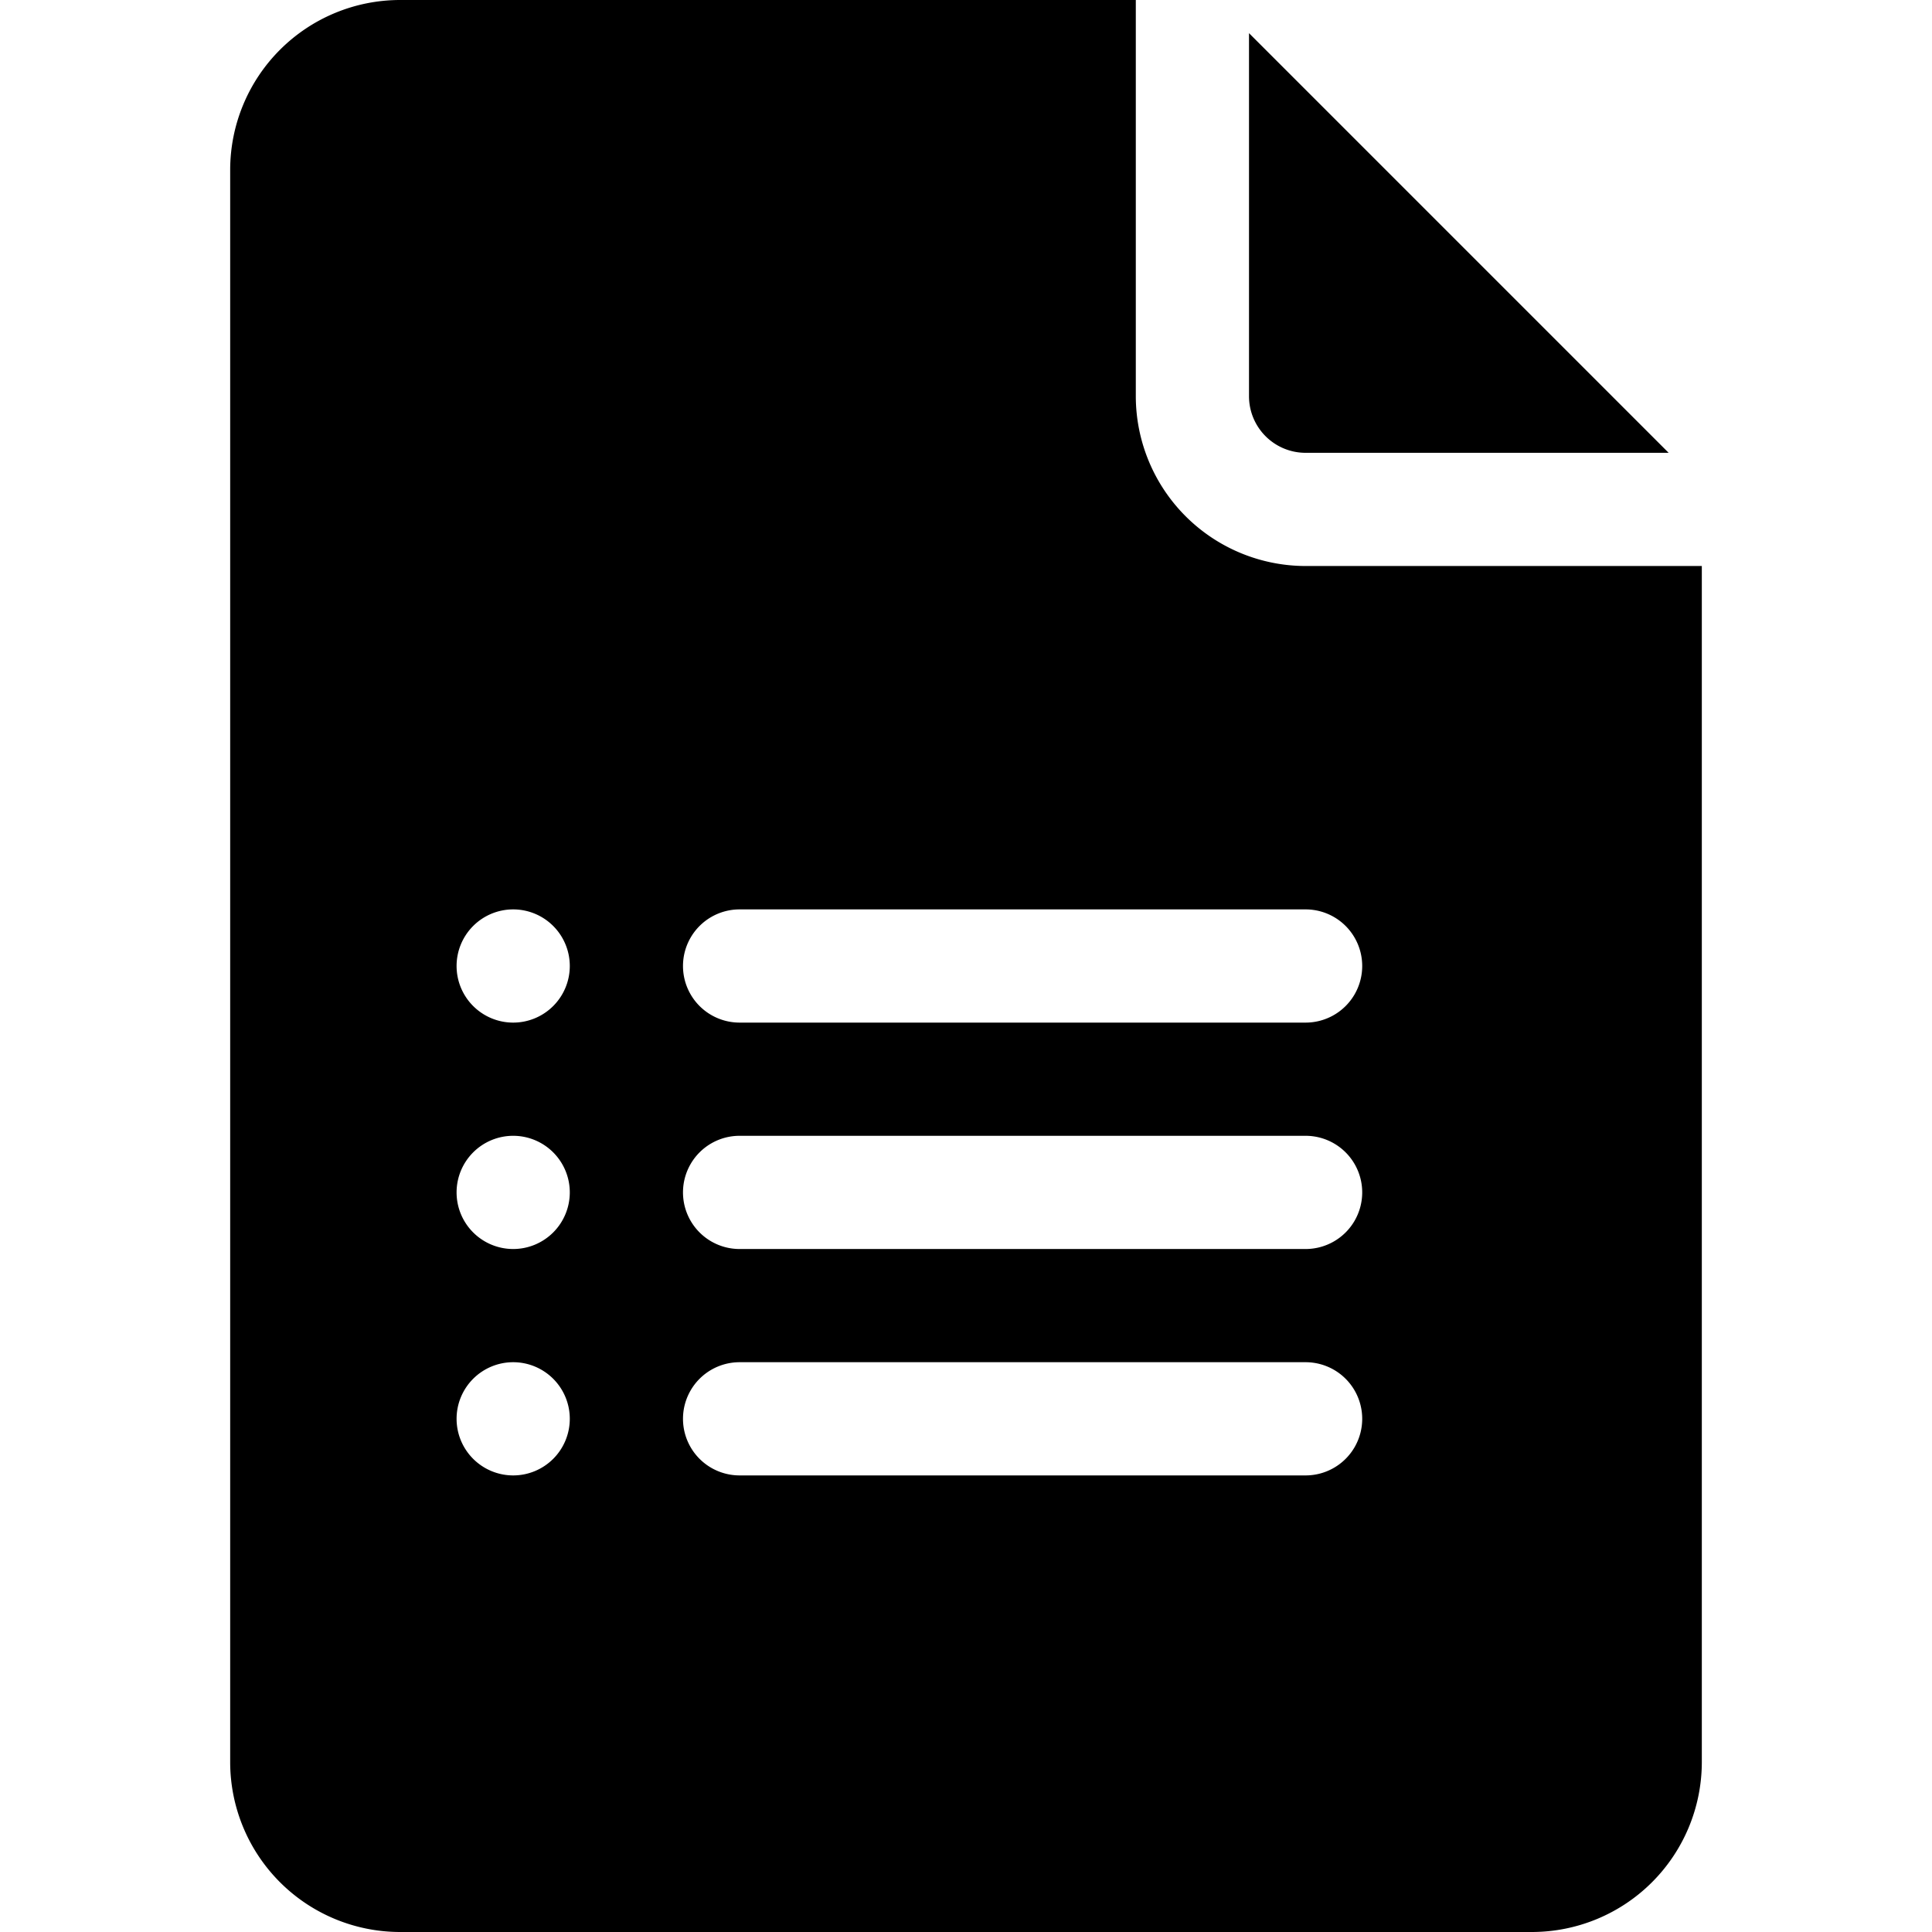
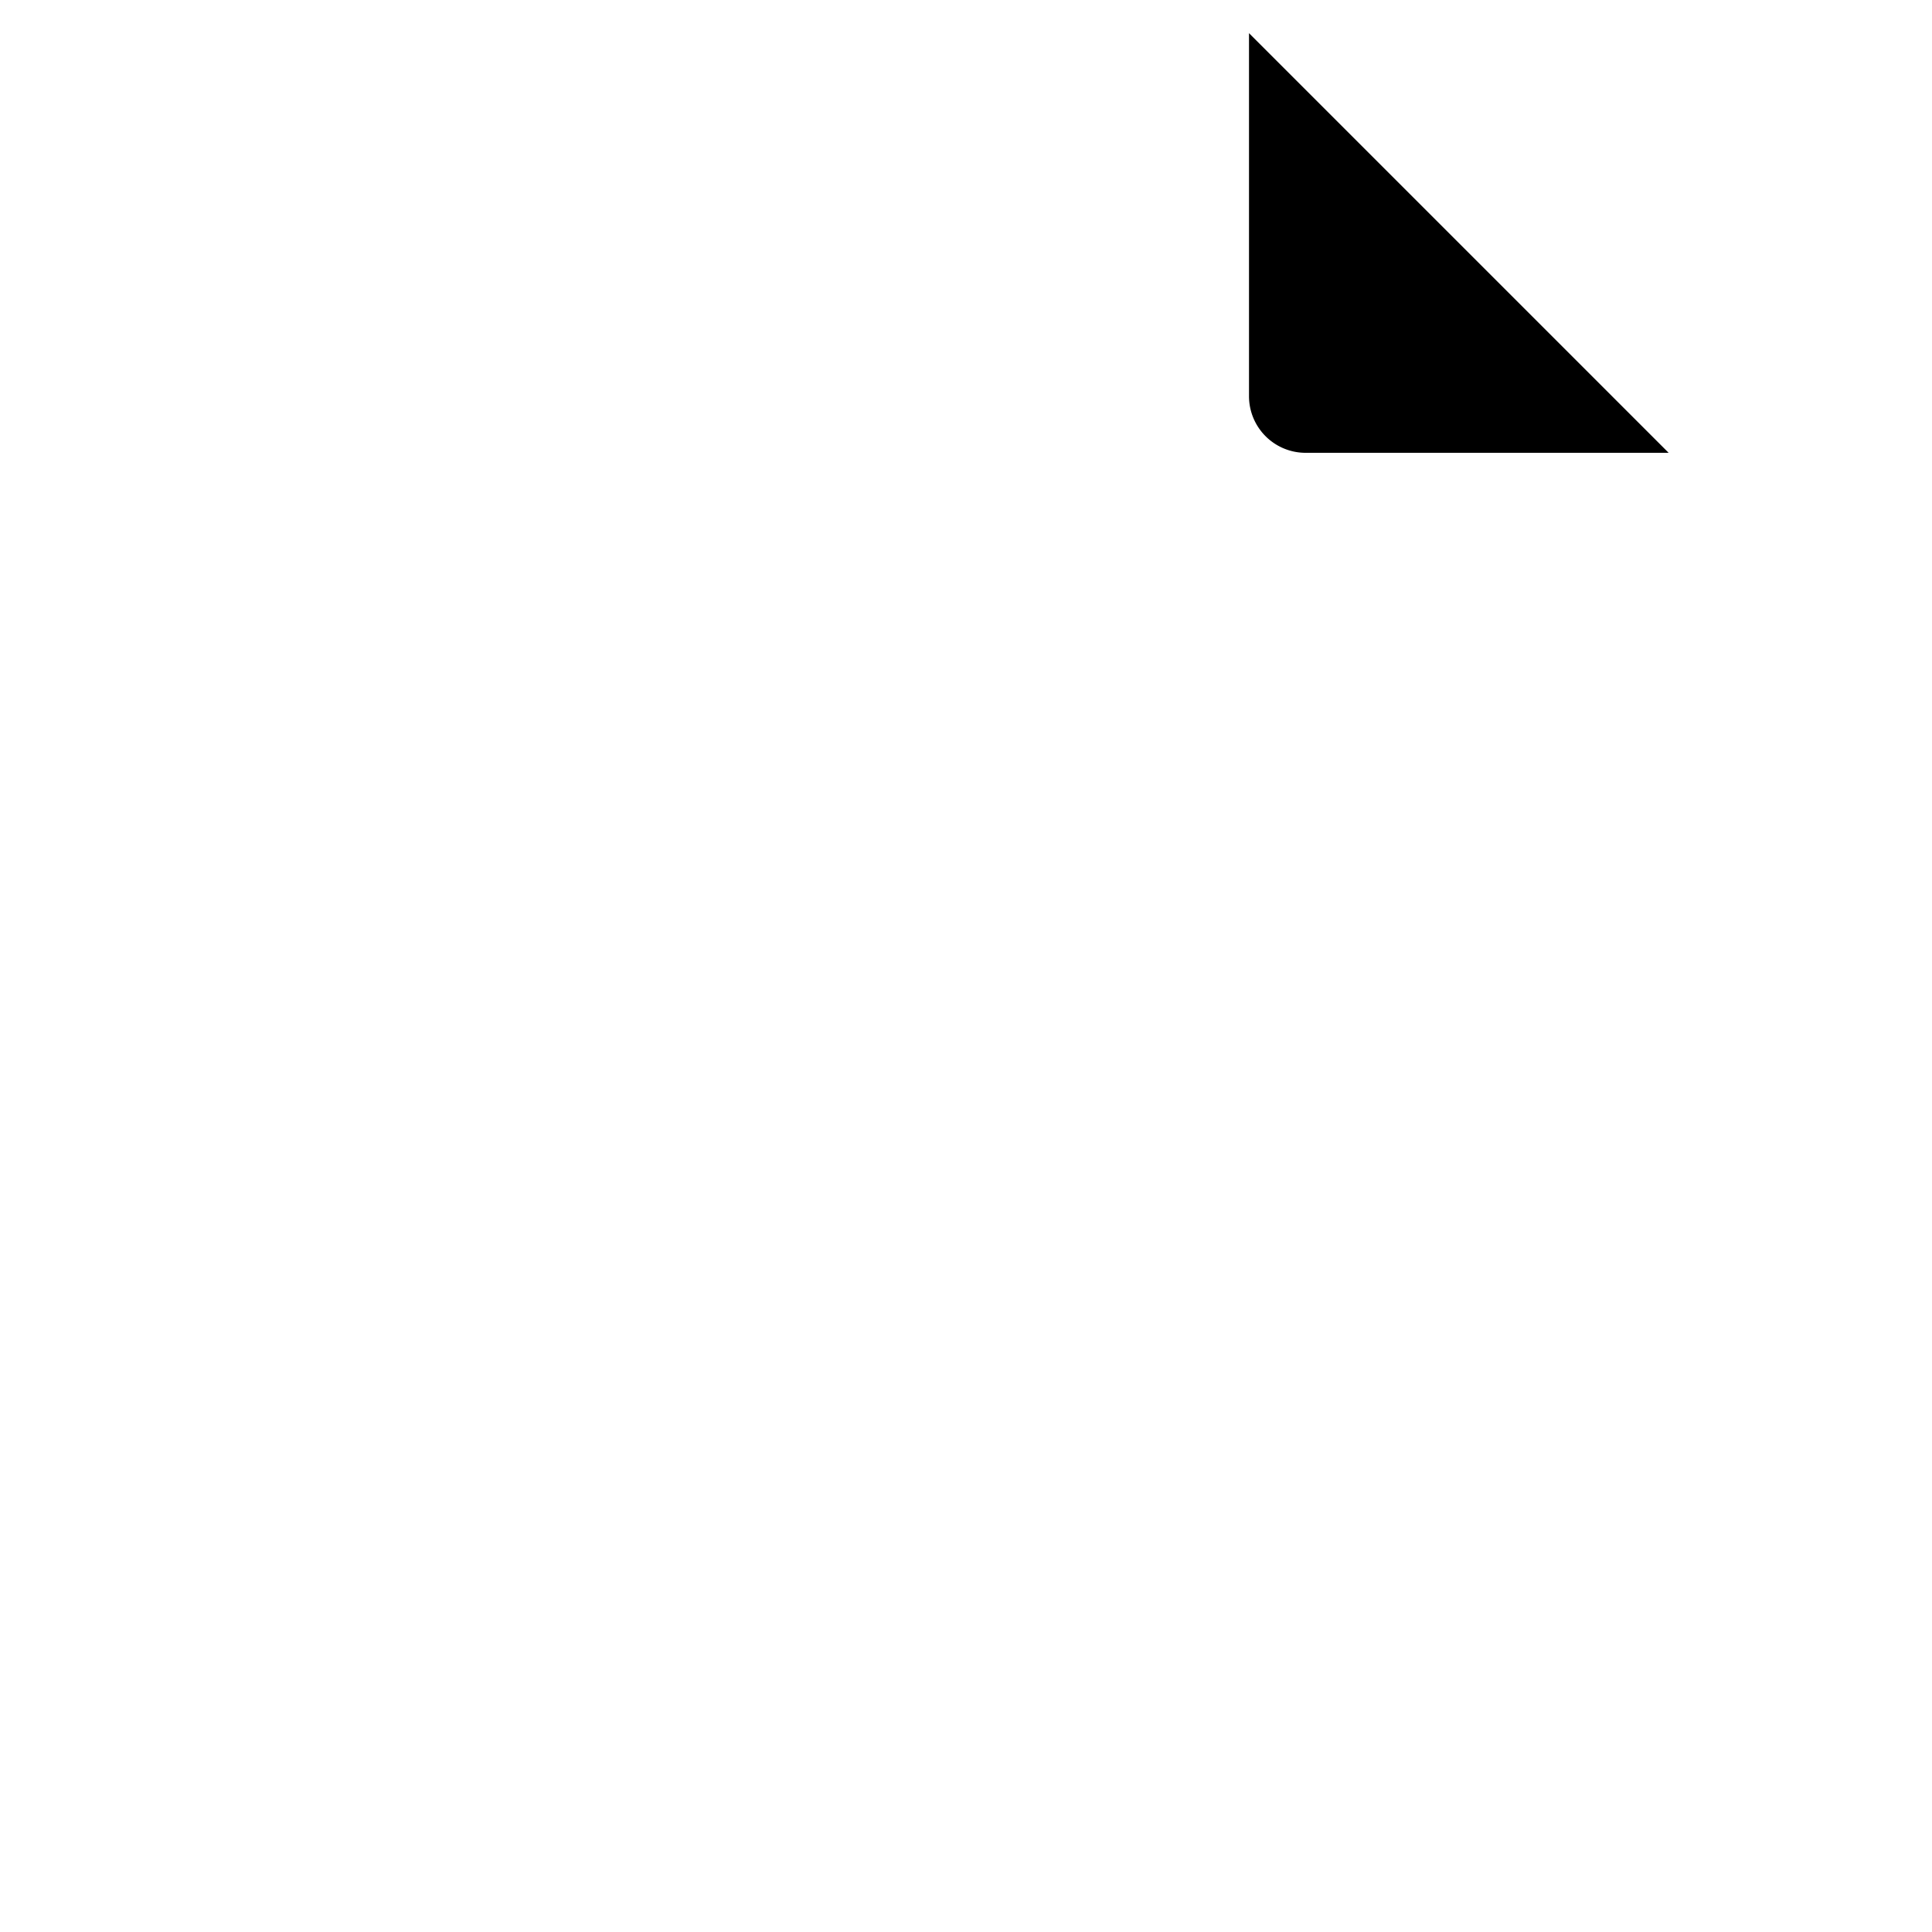
<svg xmlns="http://www.w3.org/2000/svg" id="Capa_1" data-name="Capa 1" viewBox="0 0 512 512">
  <path d="M346,120h96.21L331,8.79V105A15,15,0,0,0,346,120Z" />
-   <path d="M106,512H406a45.05,45.05,0,0,0,45-45V150H346a45.05,45.05,0,0,1-45-45V0H106A45.05,45.05,0,0,0,61,45V467A45.05,45.05,0,0,0,106,512Zm90-271H346a15,15,0,0,1,0,30H196a15,15,0,0,1,0-30Zm0,60H346a15,15,0,0,1,0,30H196a15,15,0,0,1,0-30Zm0,60H346a15,15,0,0,1,0,30H196a15,15,0,0,1,0-30ZM136,241a15,15,0,1,1-15,15A15,15,0,0,1,136,241Zm0,60a15,15,0,1,1-15,15A15,15,0,0,1,136,301Zm0,60a15,15,0,1,1-15,15A15,15,0,0,1,136,361Z" />
</svg>